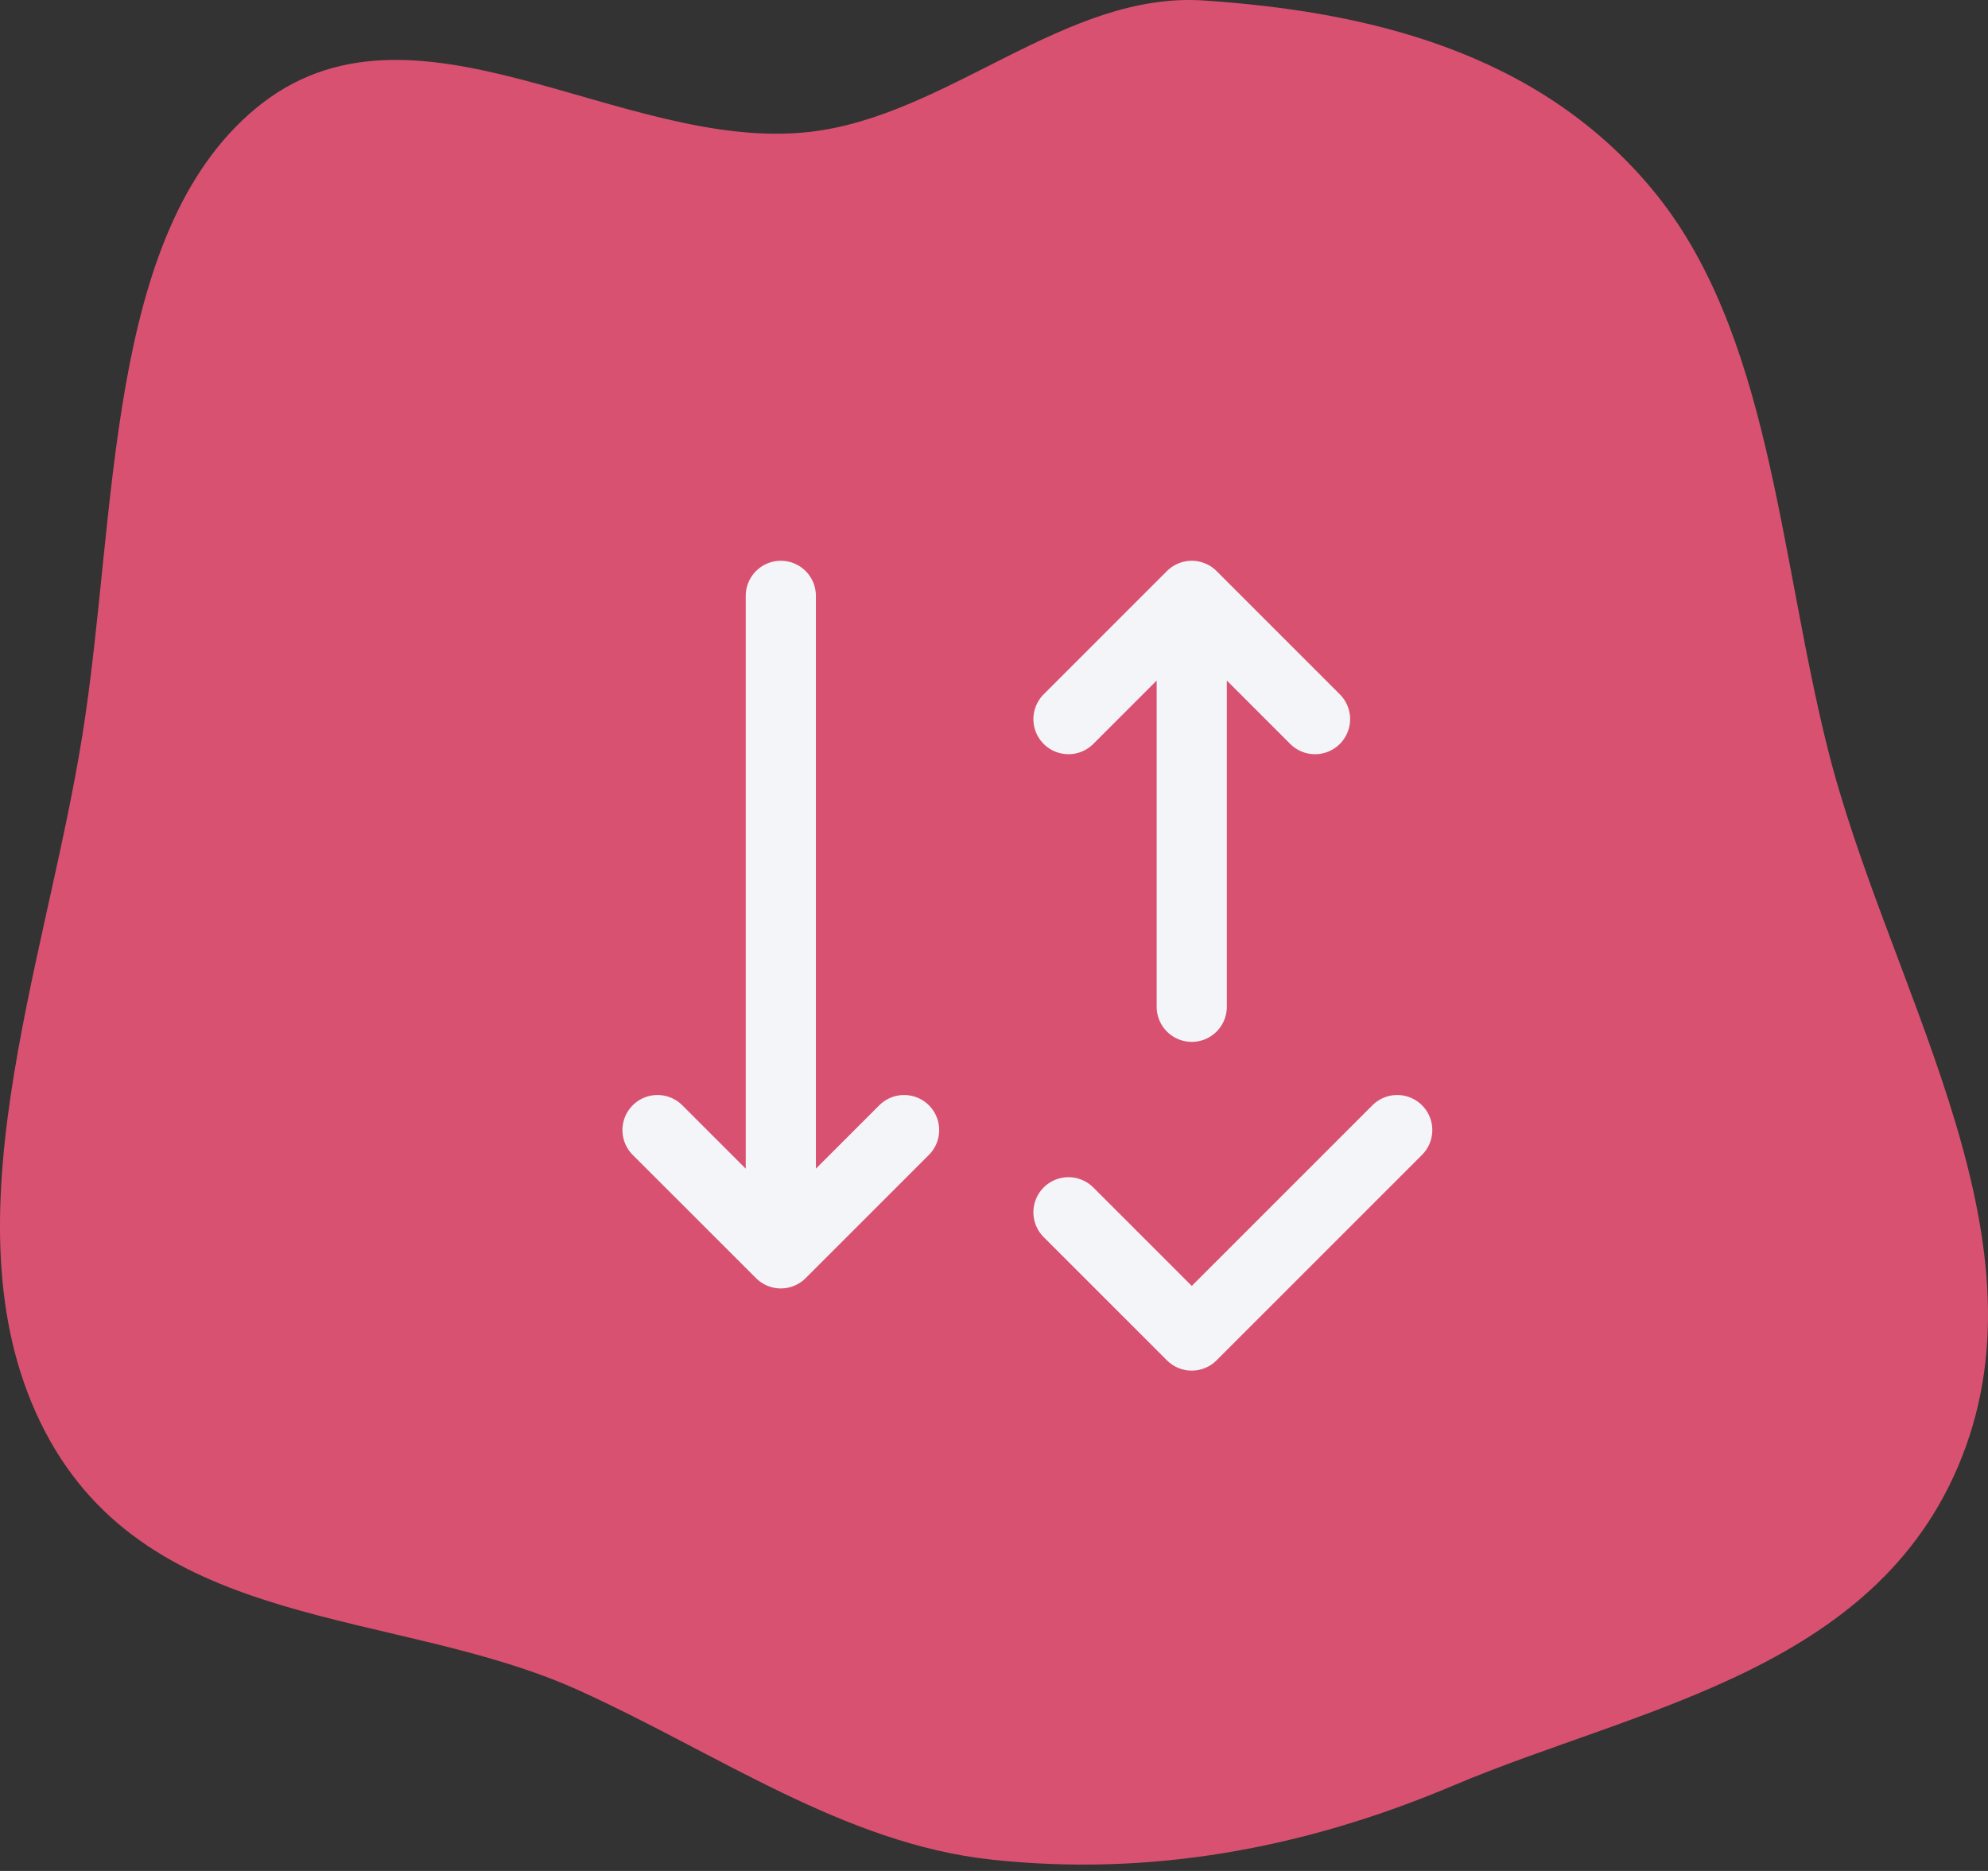
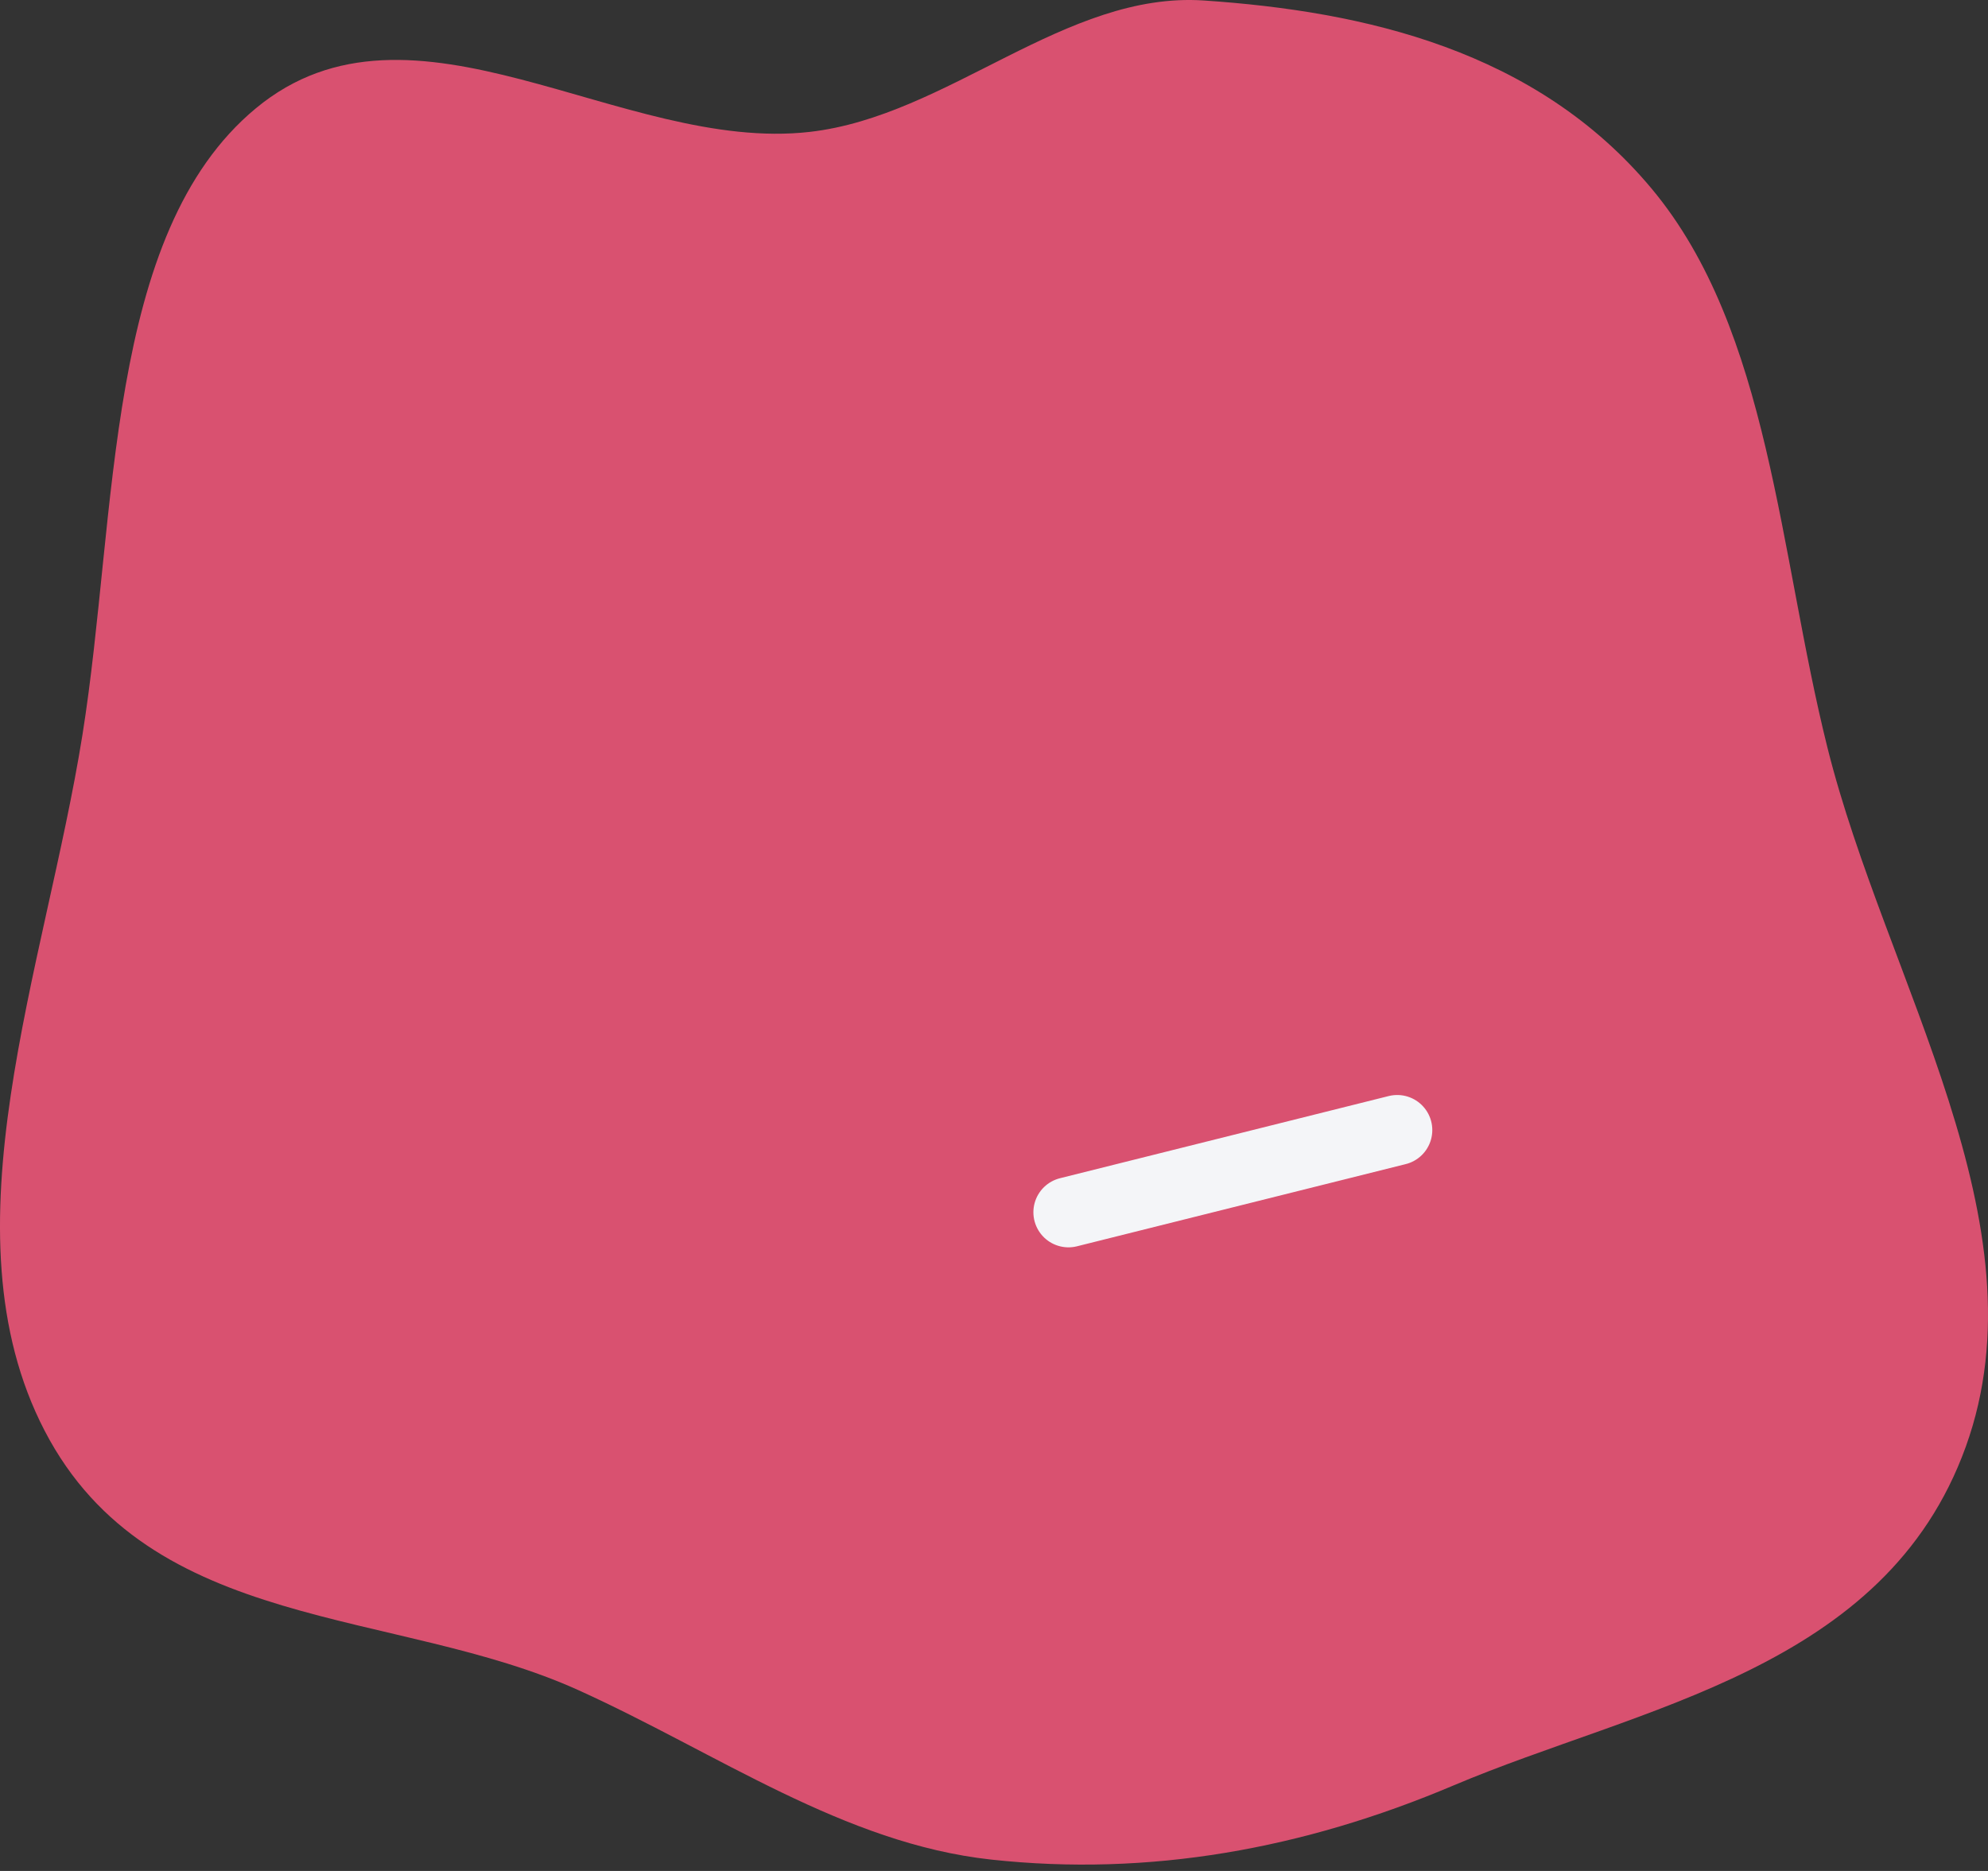
<svg xmlns="http://www.w3.org/2000/svg" width="85" height="80" viewBox="0 0 85 80" fill="none">
  <rect x="0" y="0" width="85" height="80" fill="#333333" stroke="none" />
  <path fill-rule="evenodd" clip-rule="evenodd" d="M42.38 79.514C49.132 80.25 55.726 79.064 62.139 76.347C70.137 72.958 80.61 71.406 84.051 61.858C87.498 52.295 80.633 41.971 78.135 31.967C76.053 23.63 75.685 14.137 70.618 8.066C65.678 2.146 58.343 0.484 51.474 0.021C45.544 -0.378 40.533 4.967 34.619 5.64C26.591 6.553 17.633 -0.919 10.937 4.633C4.468 9.996 5.034 21.967 3.526 31.416C1.937 41.373 -2.524 52.639 1.91 61.179C6.418 69.862 16.902 68.722 24.737 72.272C30.675 74.962 36.079 78.828 42.38 79.514Z" fill="#D95170" />
-   <path d="M45.684 51.835L50.955 57.106L59.74 48.321" stroke="#F4F5F8" stroke-width="3" stroke-linecap="round" stroke-linejoin="round" />
-   <path d="M50.955 43.049V25.478M50.955 25.478L56.226 30.749M50.955 25.478L45.684 30.749" stroke="#F4F5F8" stroke-width="3" stroke-linecap="round" stroke-linejoin="round" />
-   <path d="M33.385 25.478V53.592M33.385 53.592L38.656 48.321M33.385 53.592L28.113 48.321" stroke="#F4F5F8" stroke-width="3" stroke-linecap="round" stroke-linejoin="round" />
+   <path d="M45.684 51.835L59.74 48.321" stroke="#F4F5F8" stroke-width="3" stroke-linecap="round" stroke-linejoin="round" />
</svg>